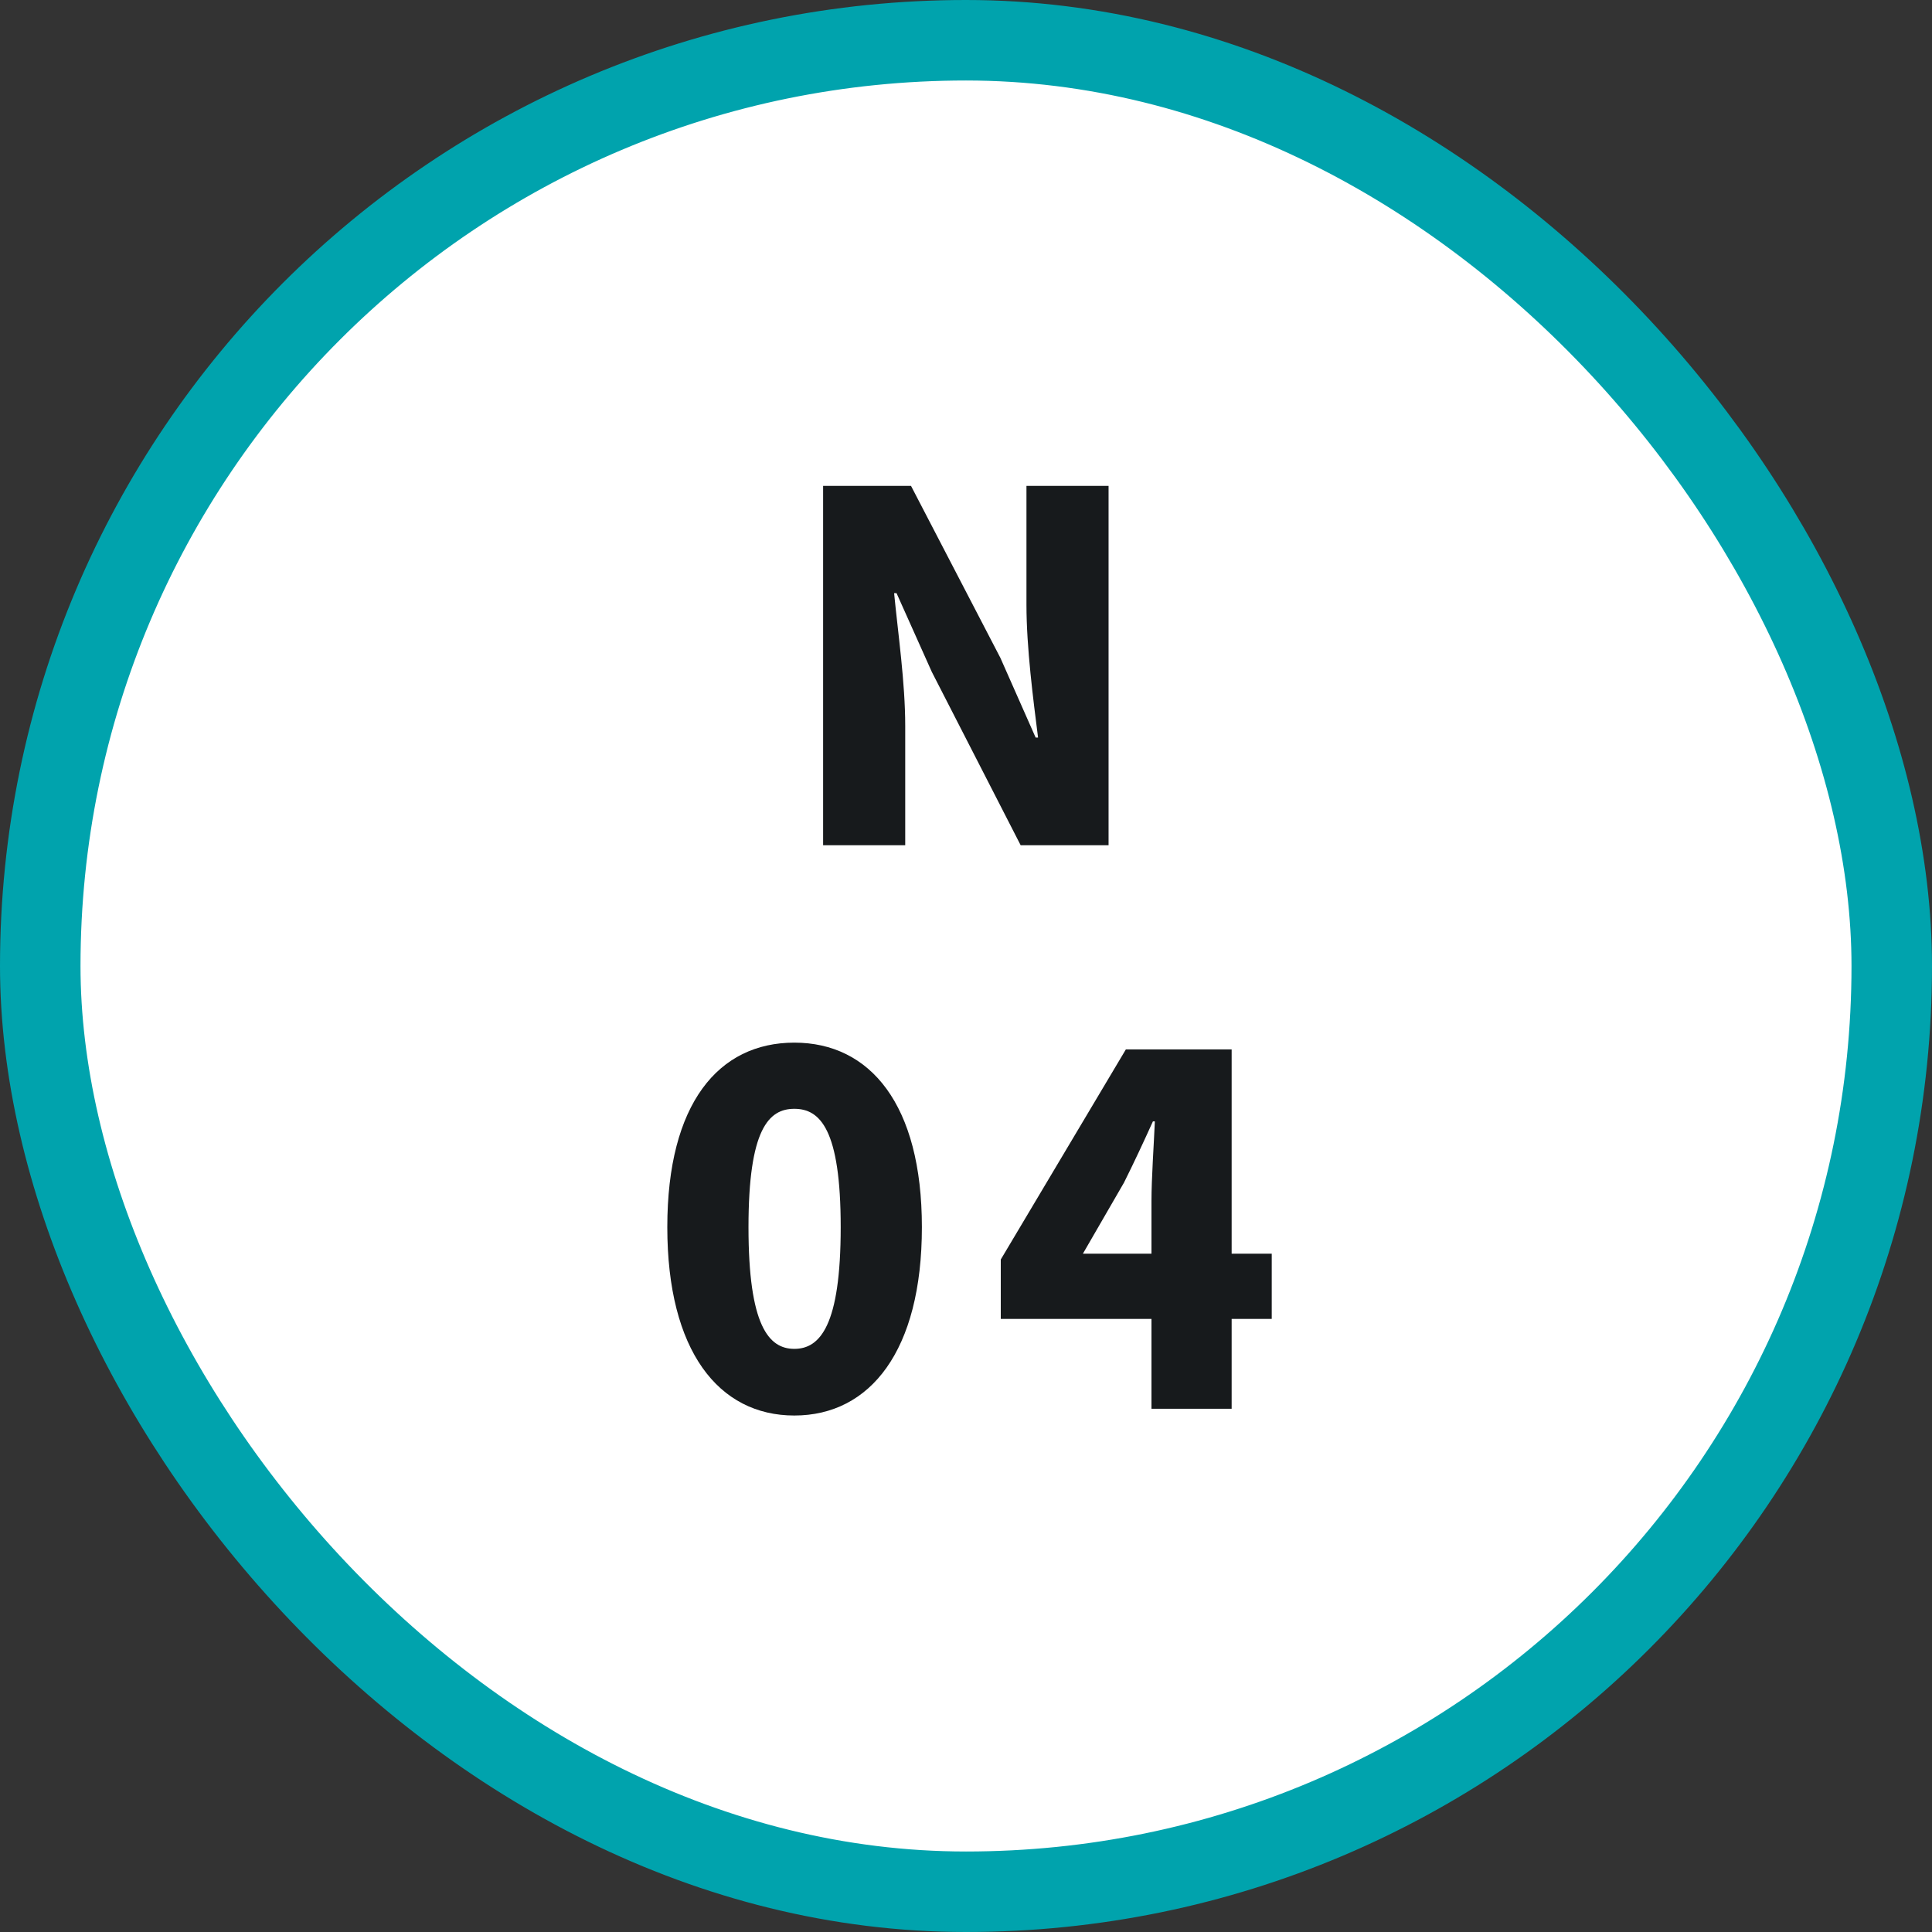
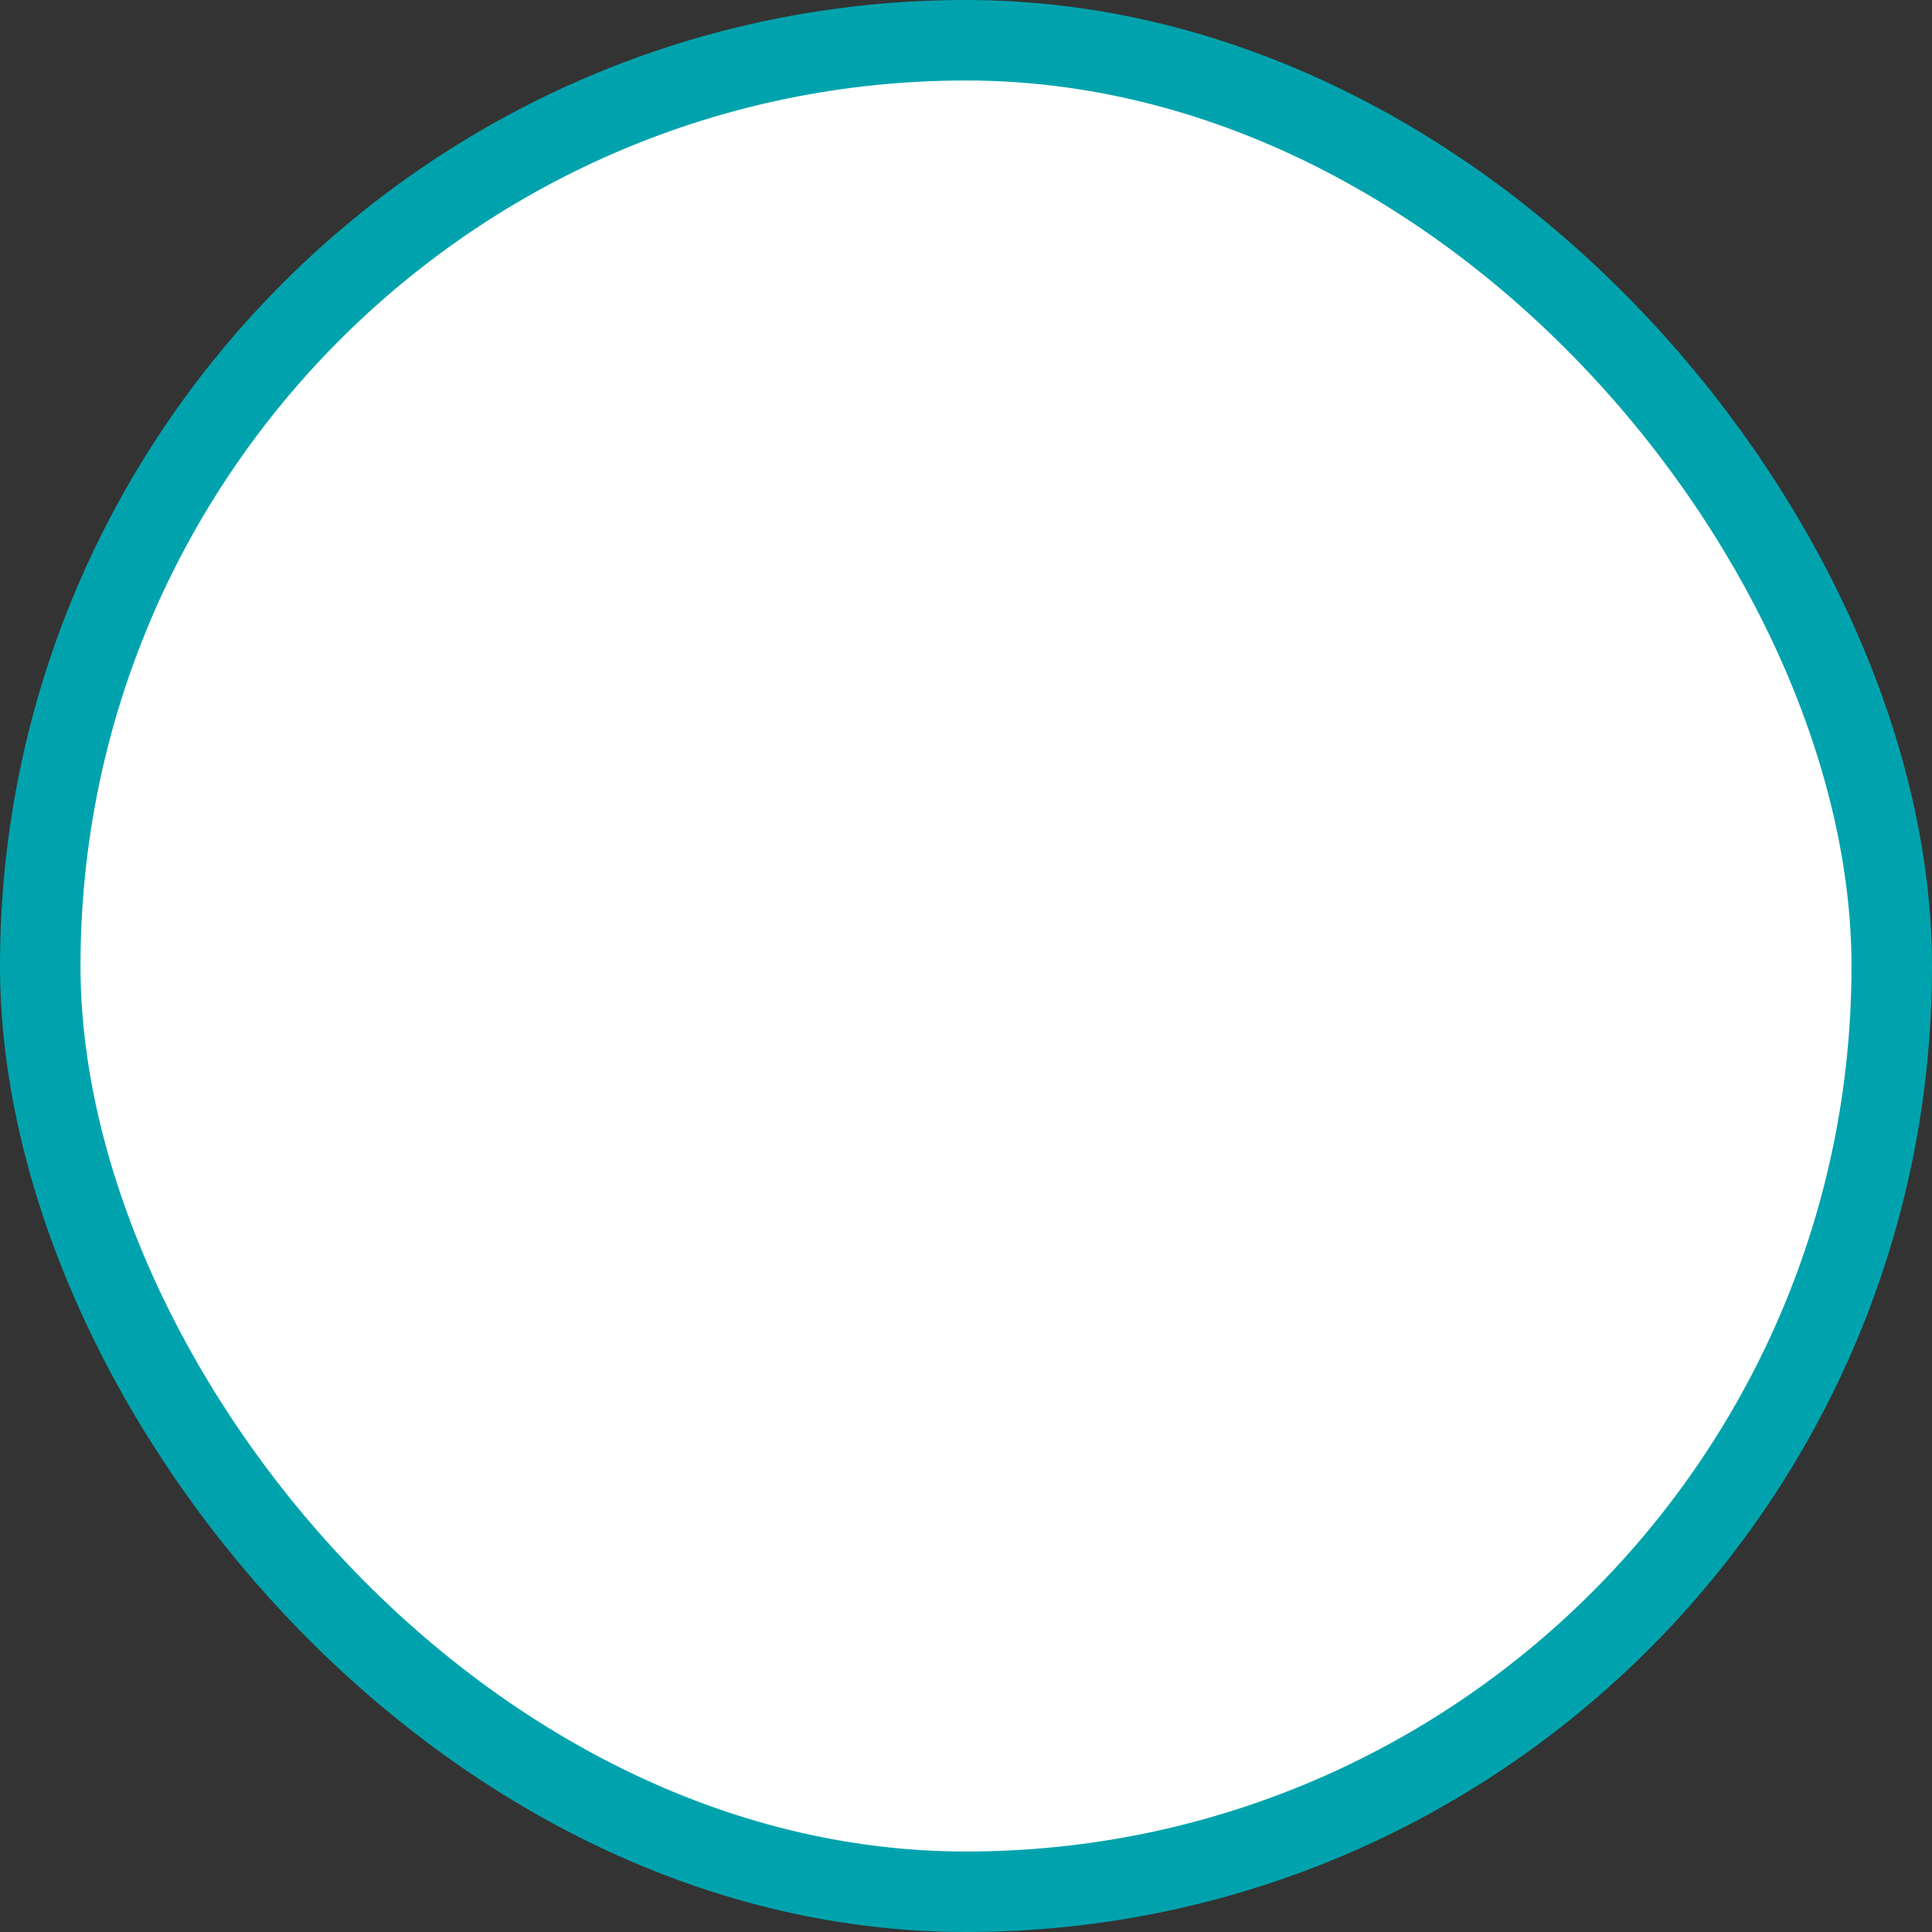
<svg xmlns="http://www.w3.org/2000/svg" width="48" height="48" viewBox="0 0 48 48" fill="none">
  <rect x="0" y="0" width="48" height="48" fill="#333333" stroke="none" />
  <rect x="1" y="1" width="46" height="46" rx="23" fill="white" />
  <rect x="1" y="1" width="46" height="46" rx="23" stroke="#00A3AD" stroke-width="2" />
-   <path d="M20.45 21V12.072H22.634L24.854 16.344L25.73 18.324H25.79C25.67 17.376 25.502 16.092 25.502 15.024V12.072H27.542V21H25.358L23.15 16.692L22.274 14.736H22.214C22.31 15.732 22.49 16.956 22.49 18.036V21H20.45ZM19.735 35.168C17.852 35.168 16.579 33.56 16.579 30.488C16.579 27.416 17.852 25.904 19.735 25.904C21.619 25.904 22.904 27.44 22.904 30.488C22.904 33.56 21.619 35.168 19.735 35.168ZM19.735 33.512C20.372 33.512 20.887 32.936 20.887 30.488C20.887 28.052 20.372 27.548 19.735 27.548C19.099 27.548 18.596 28.052 18.596 30.488C18.596 32.936 19.099 33.512 19.735 33.512ZM26.904 31.148H28.608V29.84C28.608 29.276 28.668 28.424 28.692 27.86H28.644C28.416 28.364 28.176 28.88 27.924 29.384L26.904 31.148ZM31.596 31.148V32.768H30.6V35H28.608V32.768H24.864V31.292L27.972 26.072H30.6V31.148H31.596Z" fill="#171A1C" />
</svg>